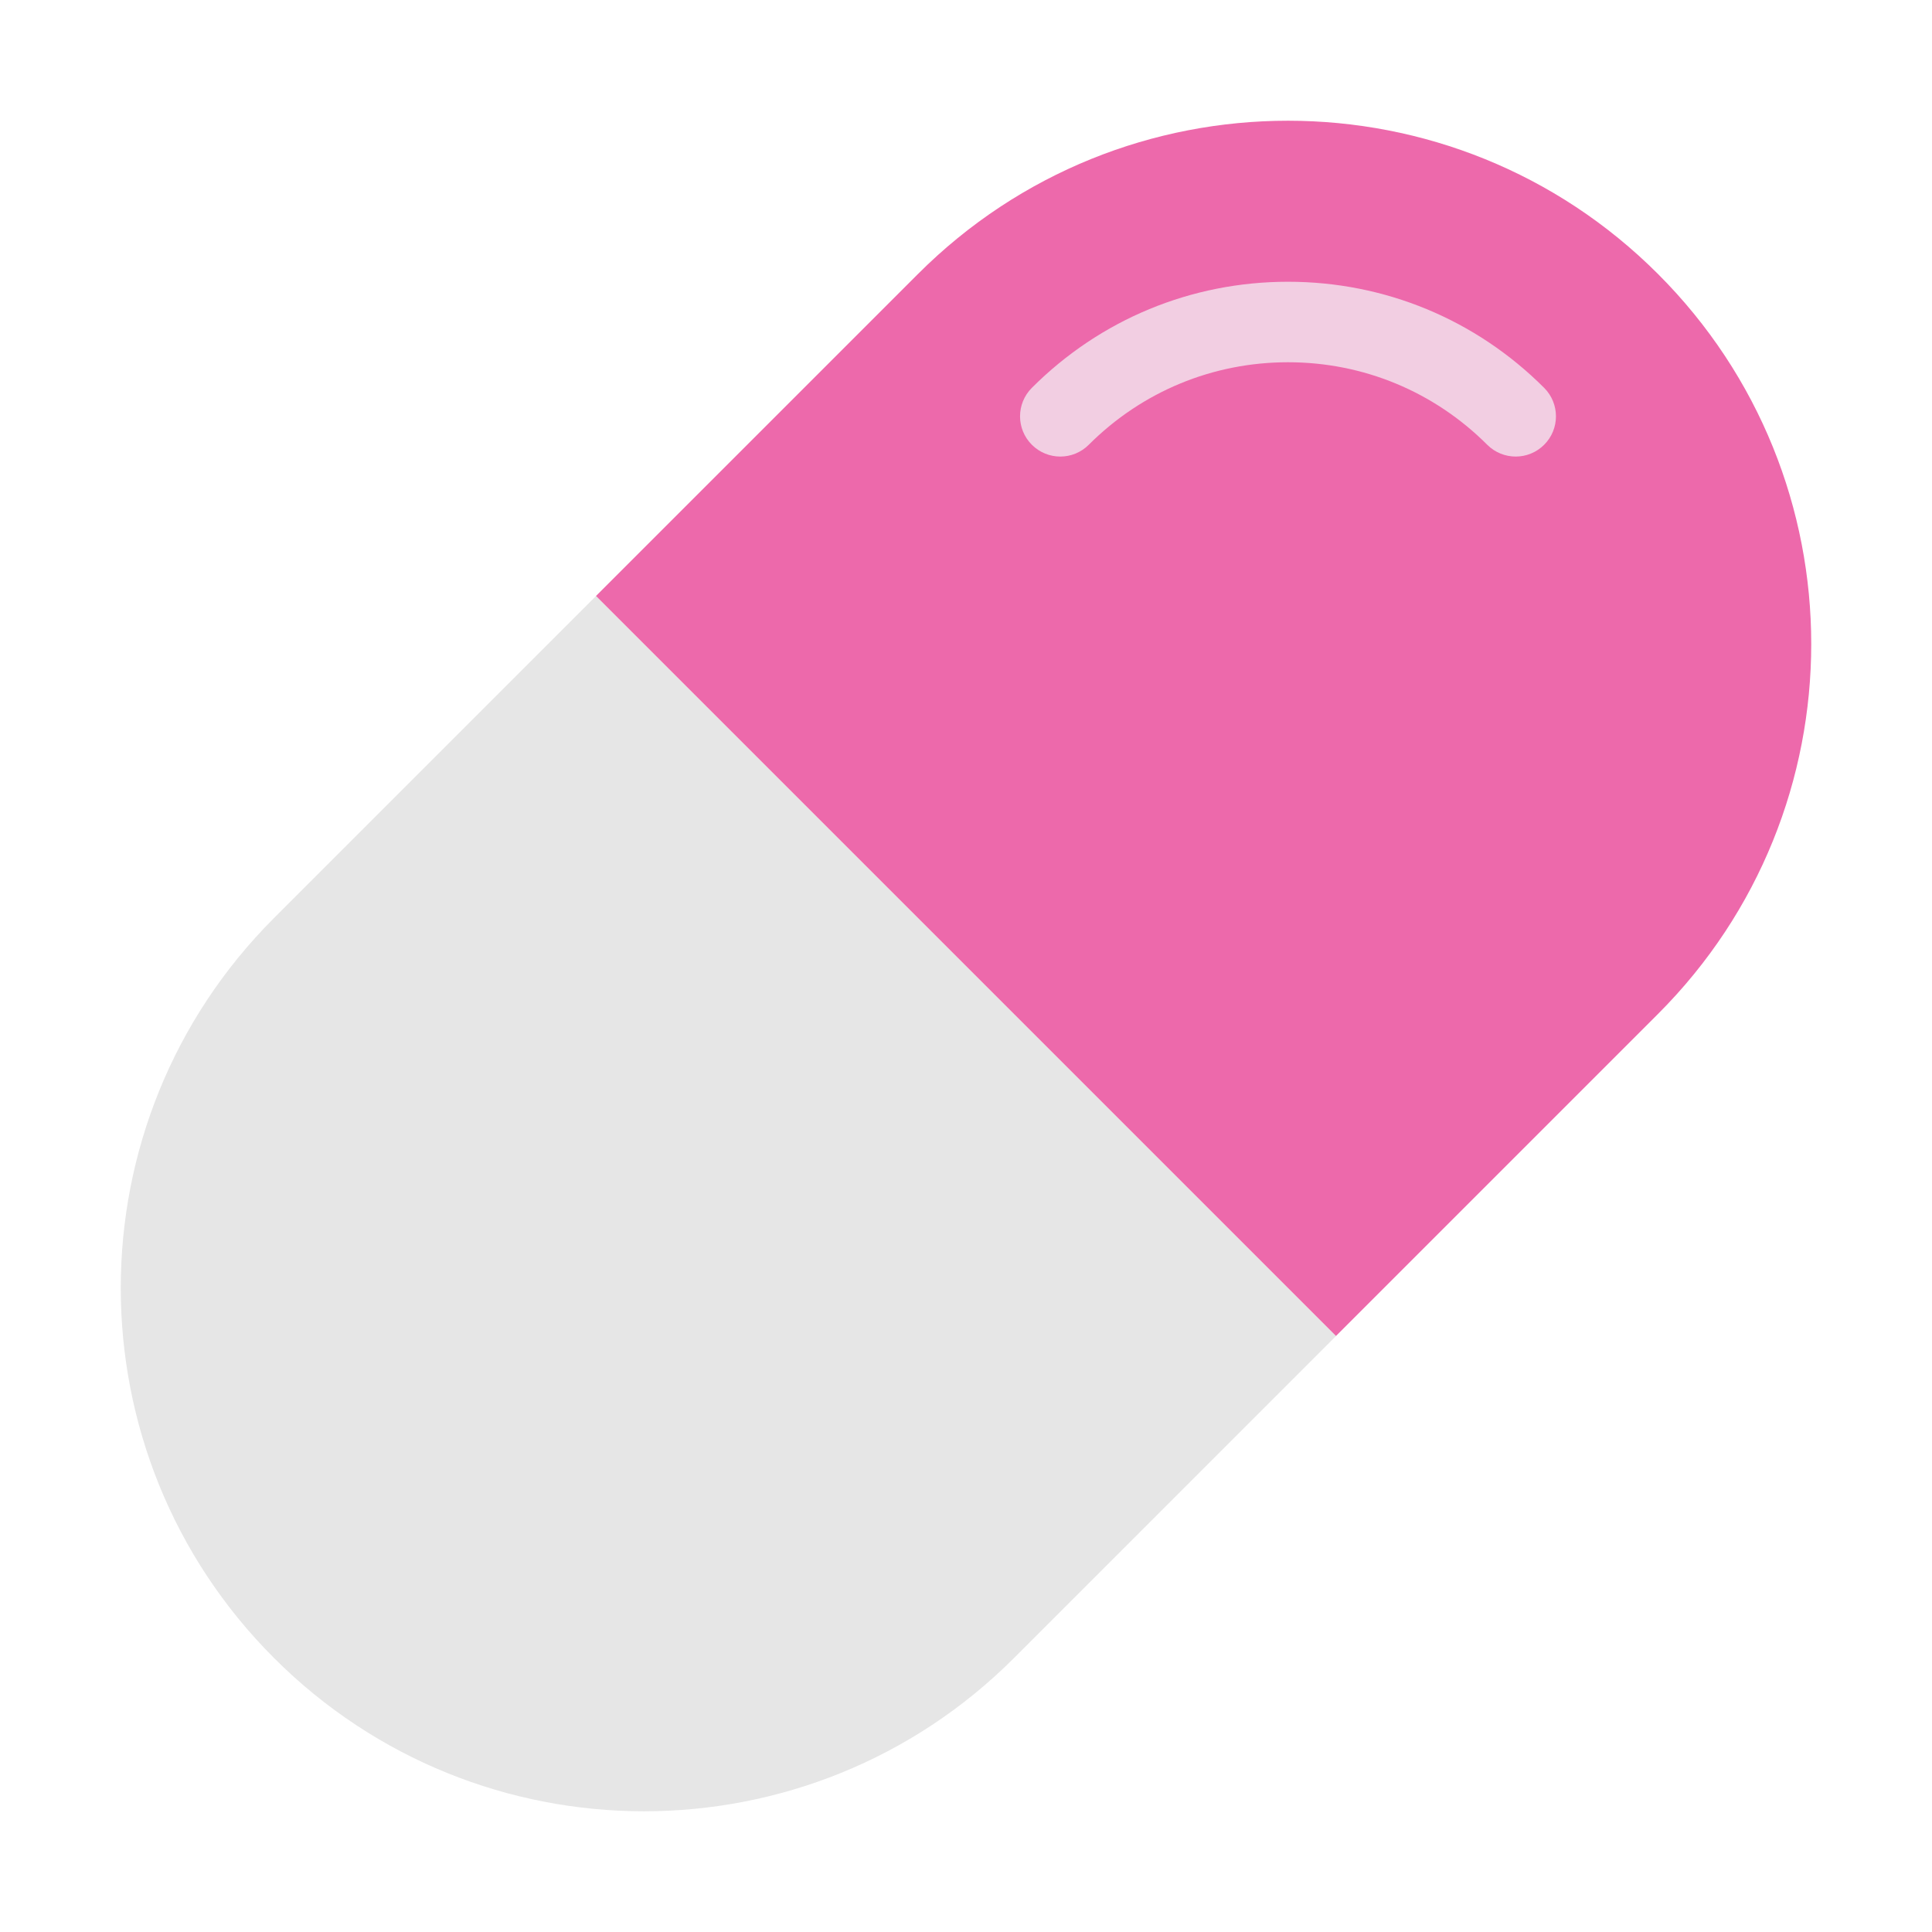
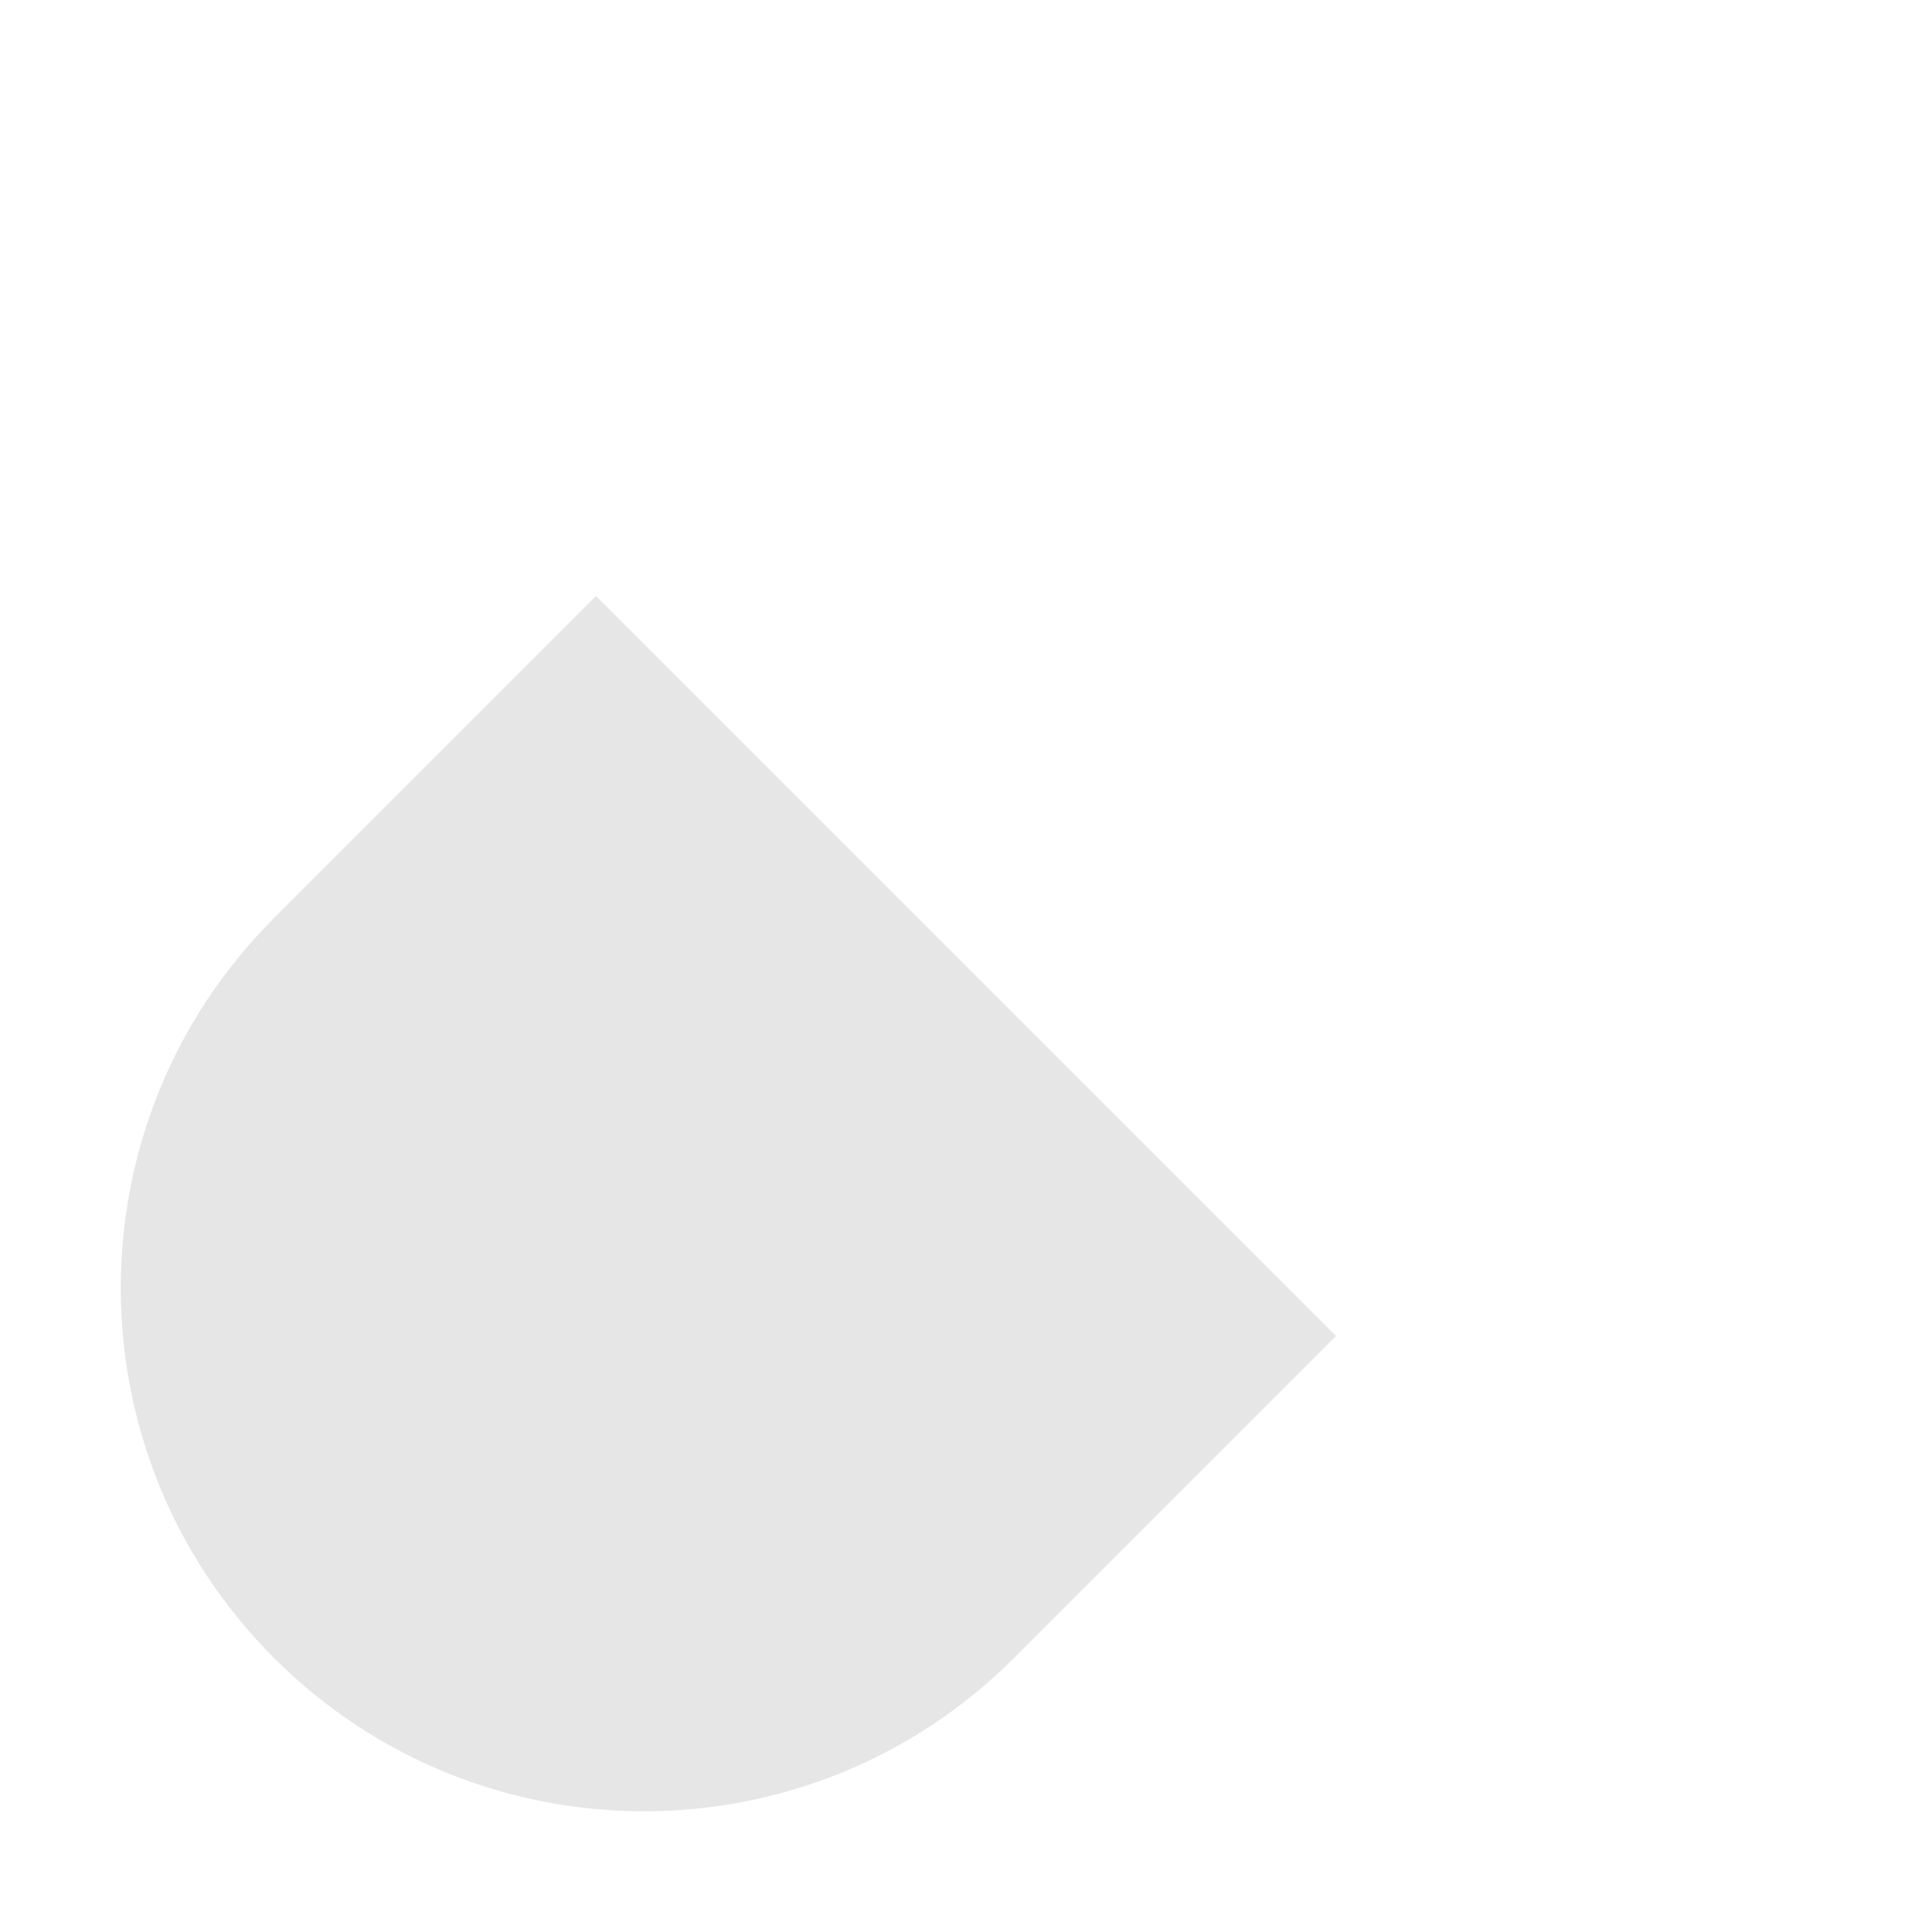
<svg xmlns="http://www.w3.org/2000/svg" viewBox="0 0 48 48" width="48" height="48">
  <g class="nc-icon-wrapper">
    <path fill="#E6E6E6" d="M14.808,14.808l-8,8c-5.077,5.077-5.077,13.308,0,18.385c5.077,5.077,13.308,5.077,18.385,0l8-8 L14.808,14.808z" />
-     <path fill="#ED69AB" d="M41.192,25.192c5.077-5.077,5.077-13.308,0-18.385c-5.077-5.077-13.308-5.077-18.385,0l-8,8l18.385,18.385 L41.192,25.192z" />
-     <path fill="#F2CEE2" d="M37.657,11.343c-0.256,0-0.512-0.098-0.707-0.293C35.627,9.728,33.87,9,32,9s-3.627,0.728-4.95,2.05 c-0.391,0.391-1.023,0.391-1.414,0c-0.391-0.39-0.391-1.023,0-1.414C27.336,7.936,29.596,7,32,7s4.664,0.936,6.364,2.636 c0.391,0.391,0.391,1.024,0,1.414C38.168,11.246,37.913,11.343,37.657,11.343z" />
  </g>
</svg>